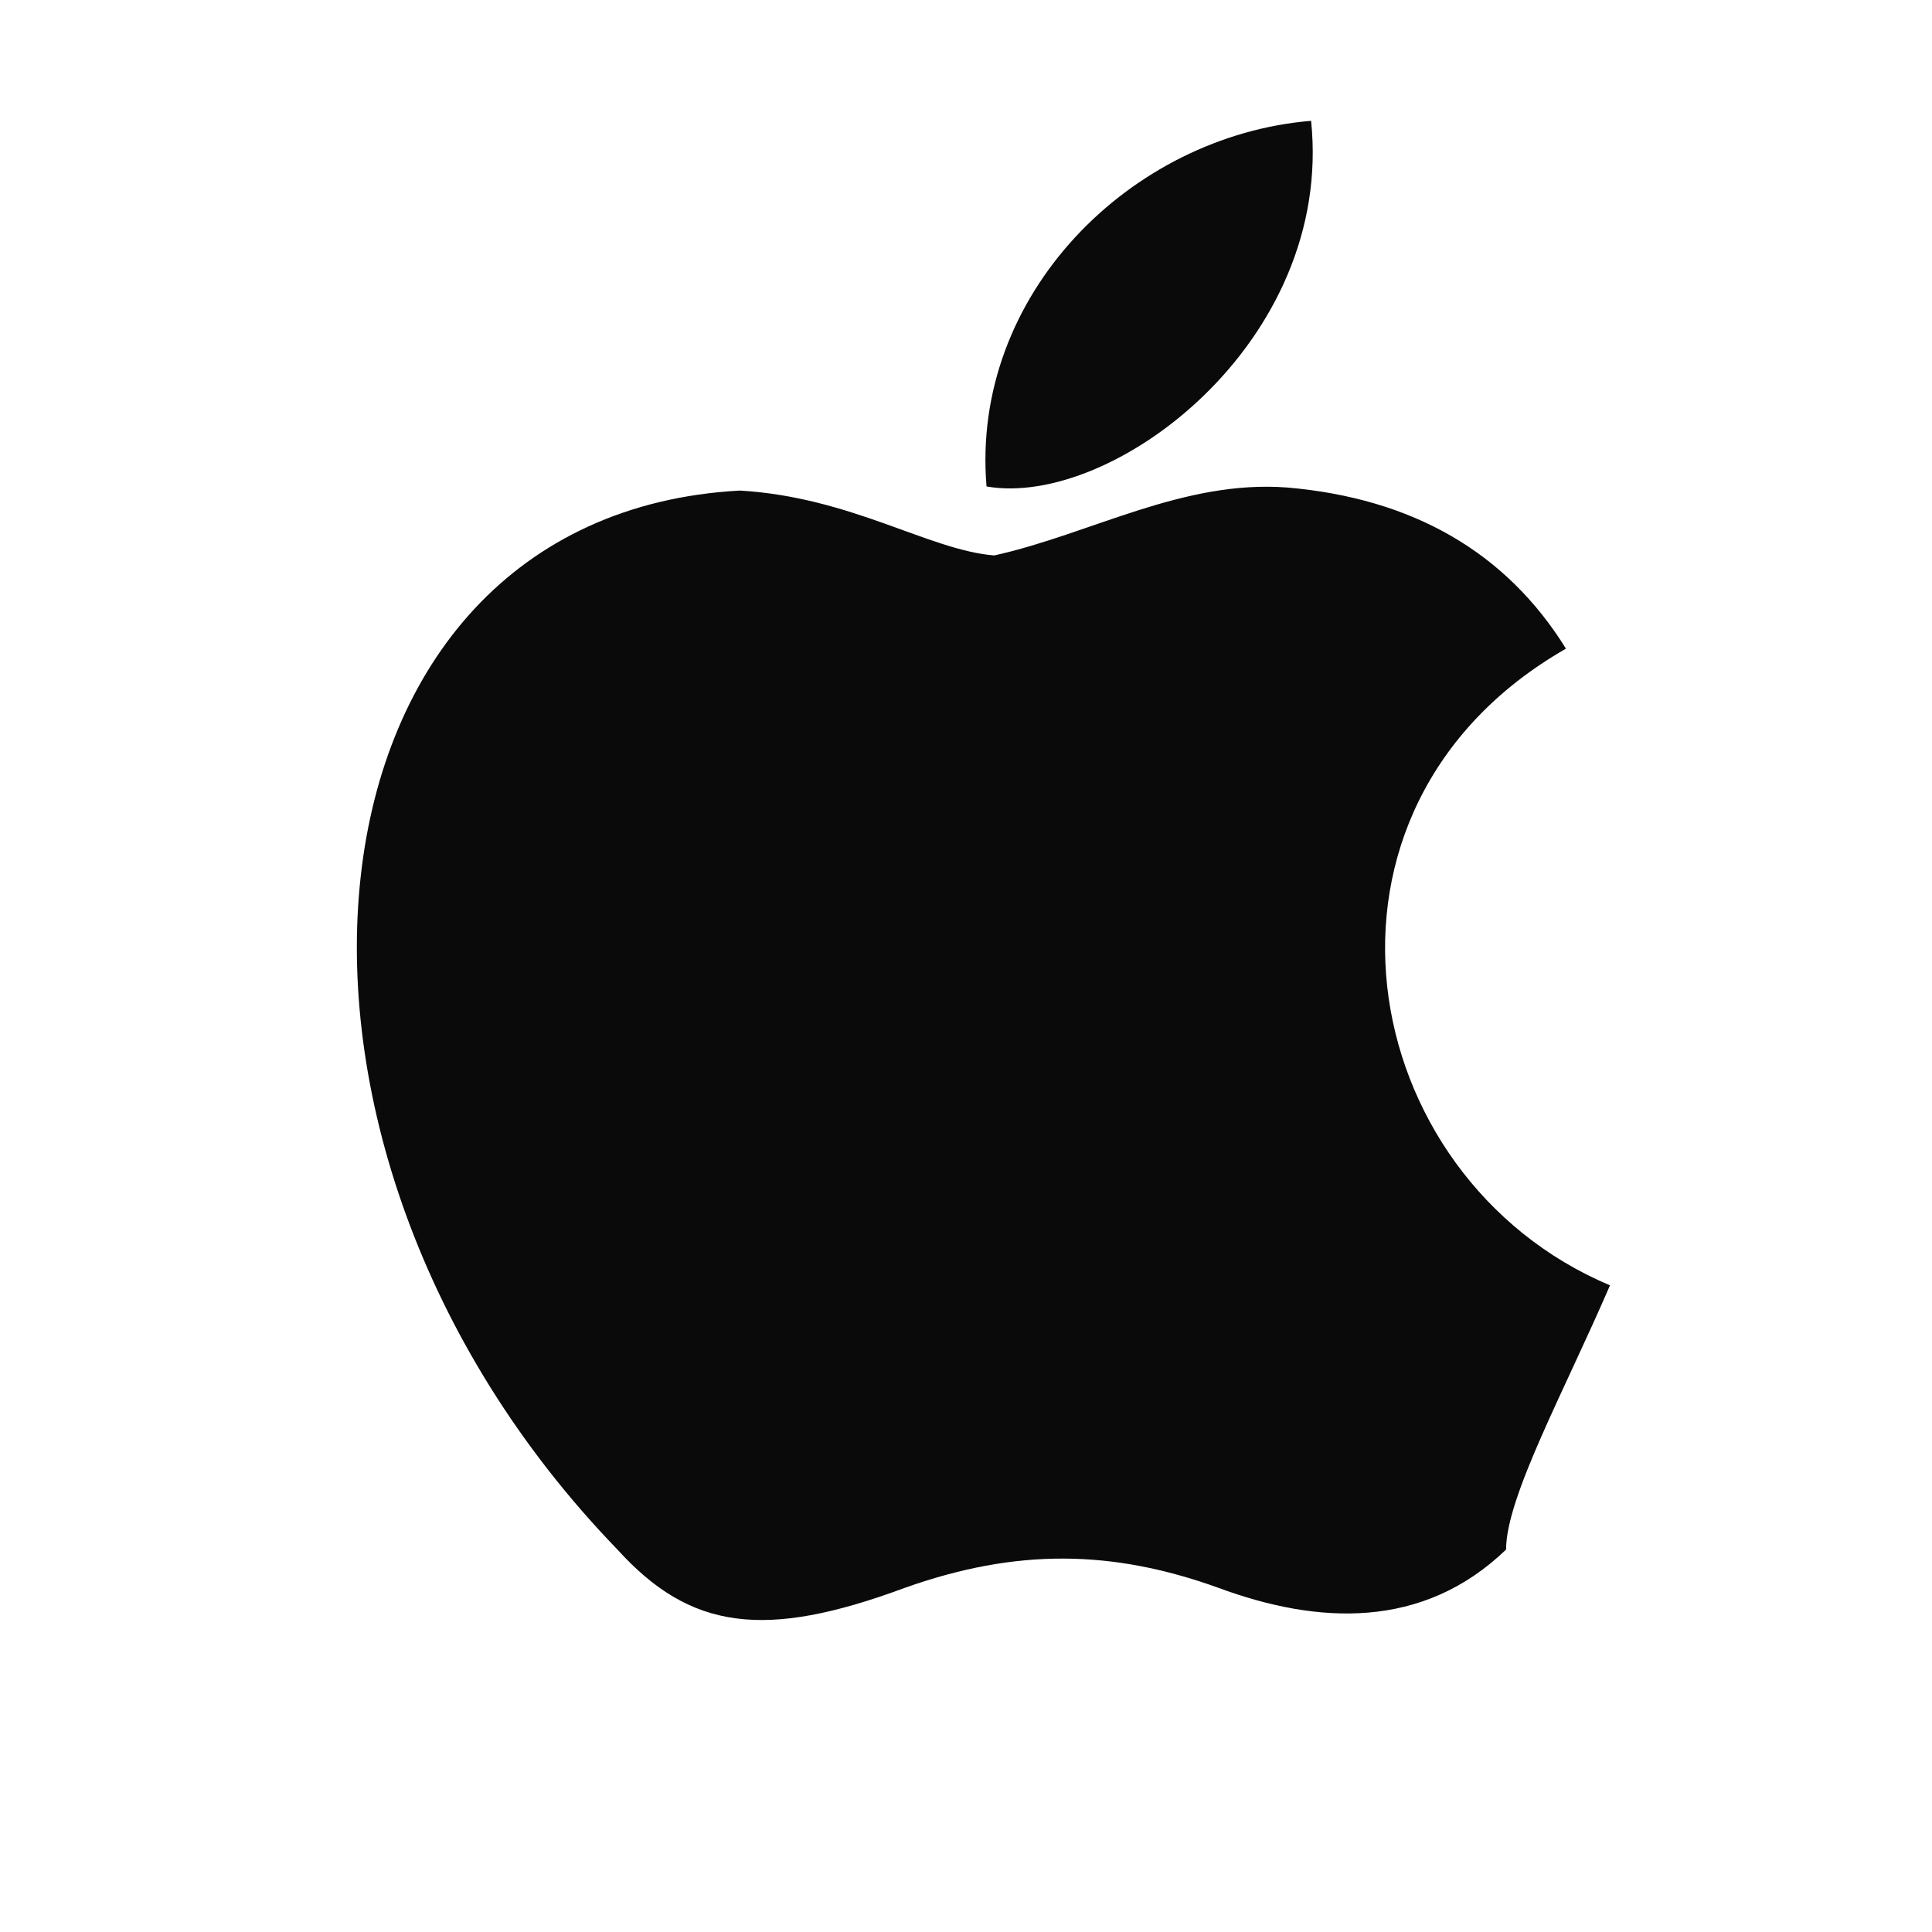
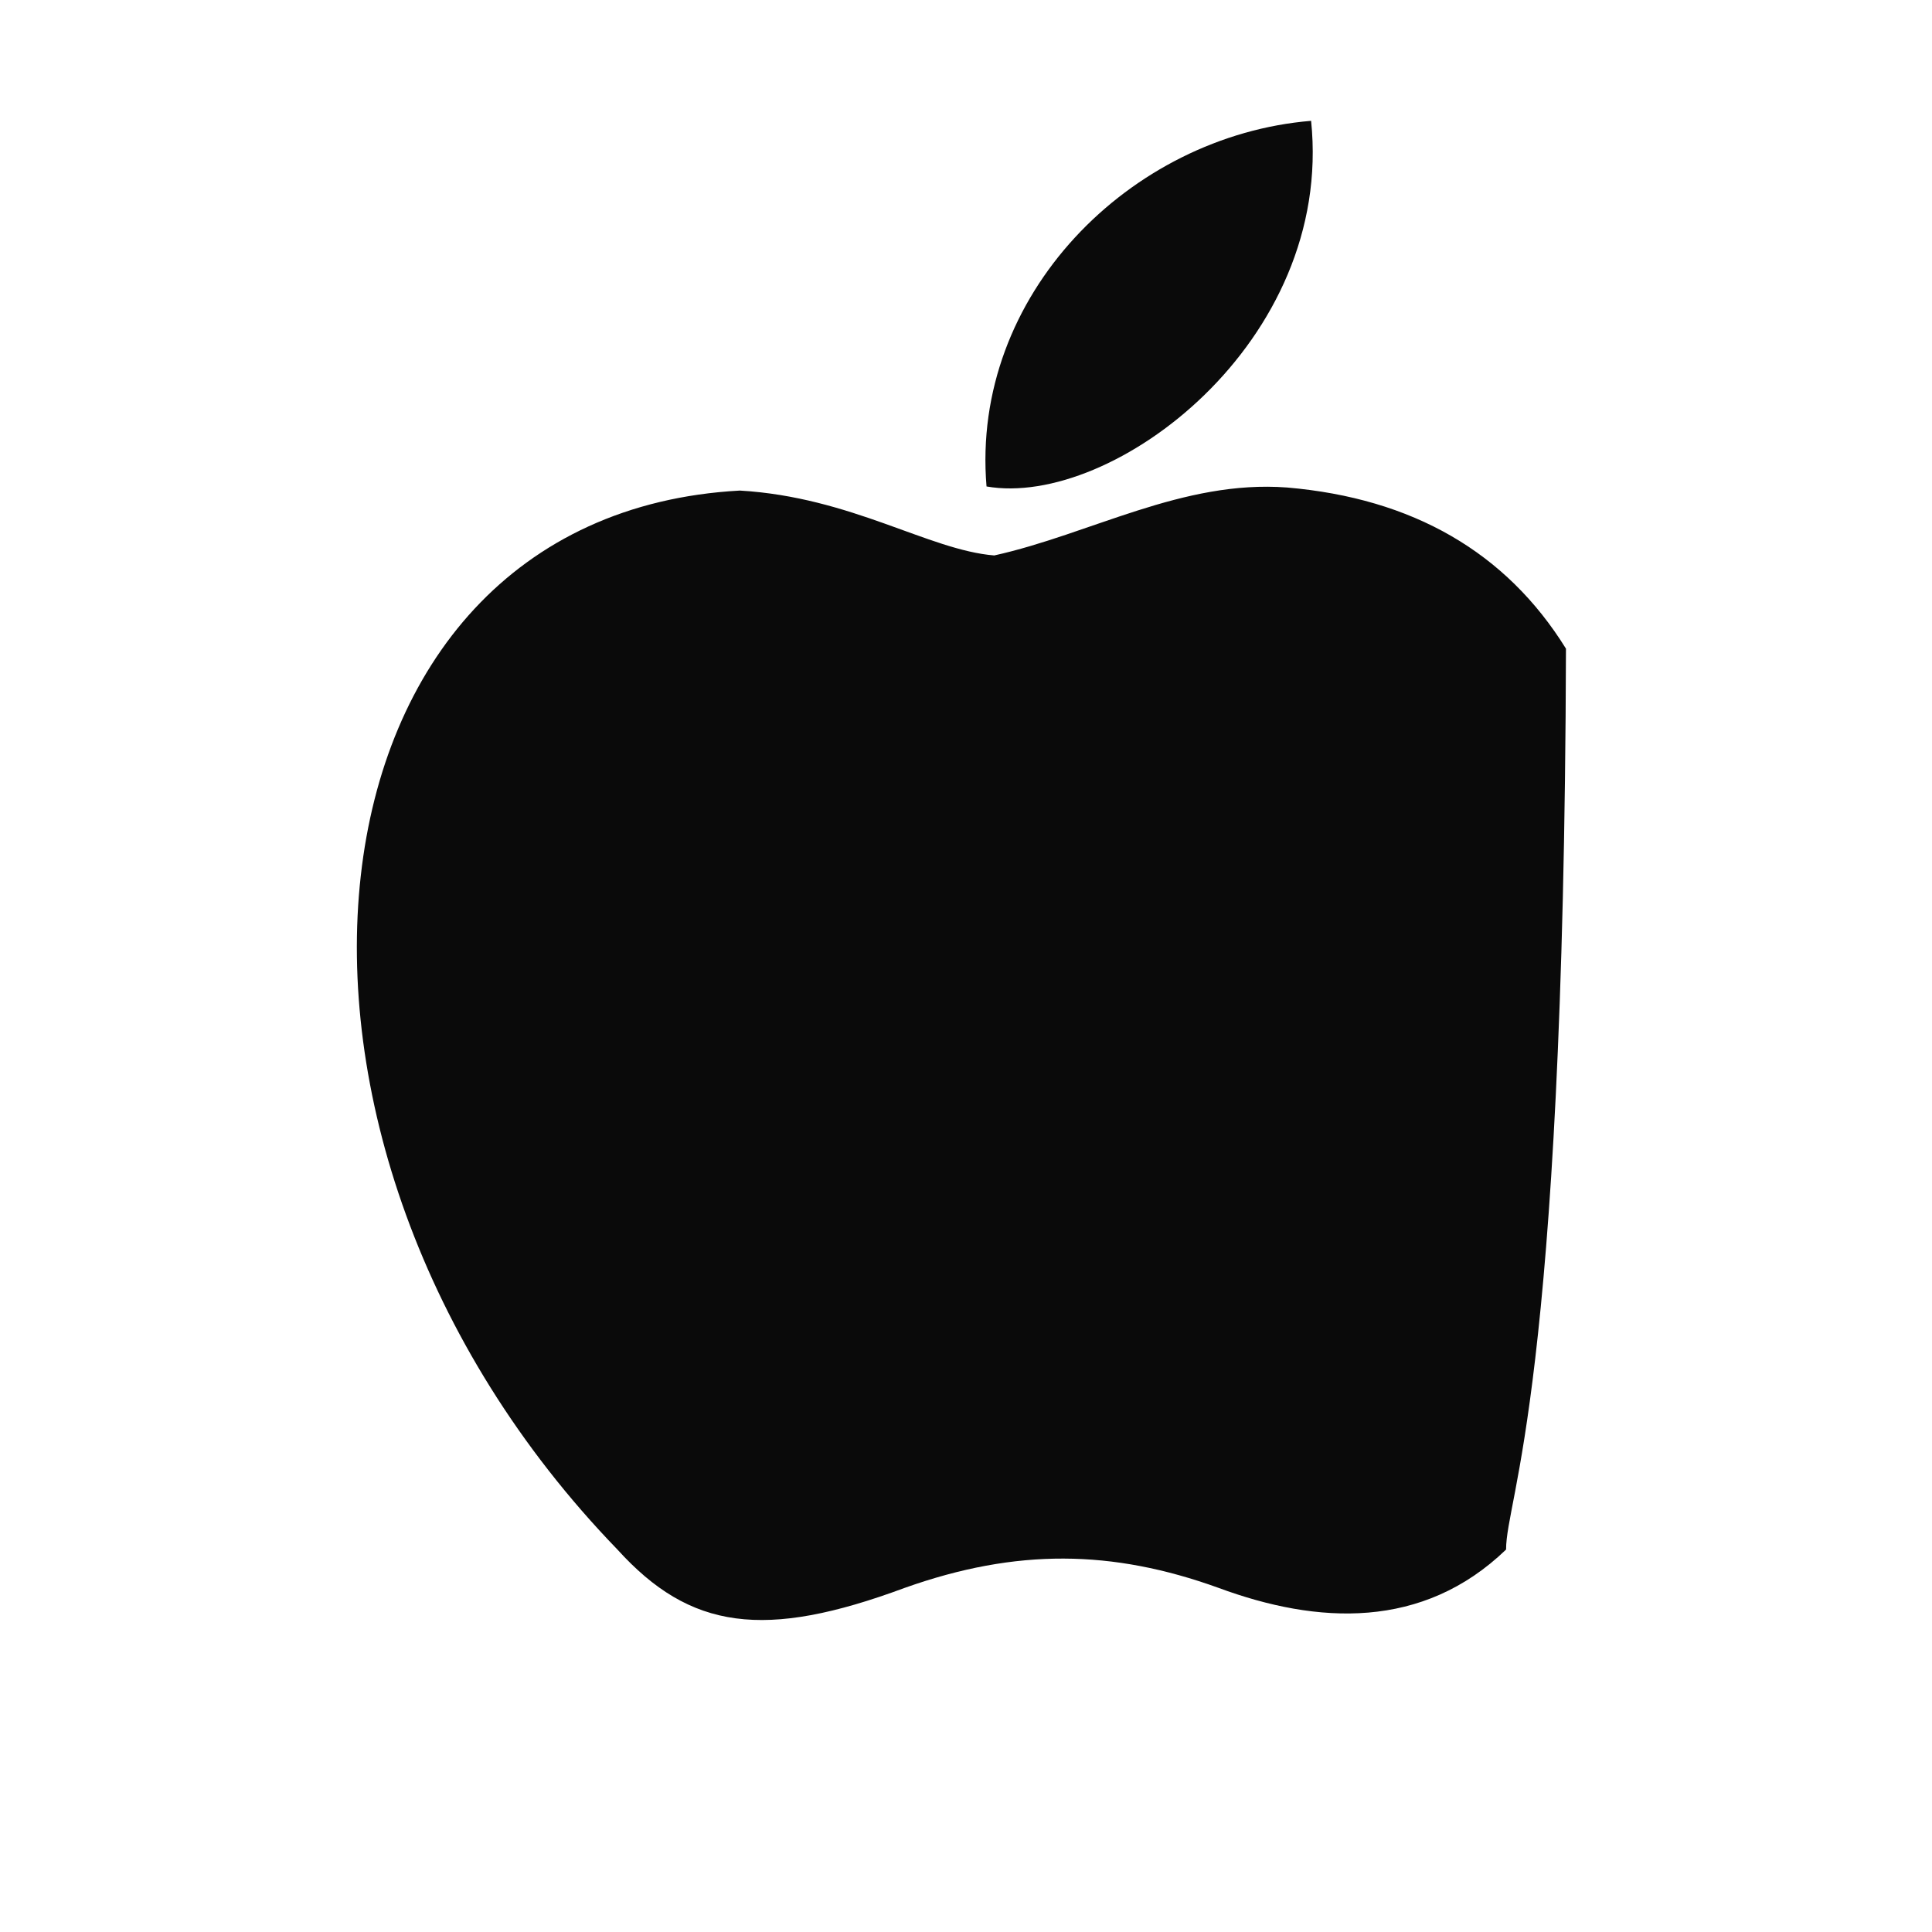
<svg xmlns="http://www.w3.org/2000/svg" class="w-5 h-5" viewBox="0 0 24 24" fill="none">
-   <path d="M18.709 19.249C17.675 20.246 16.371 20.182 15.134 19.724C13.817 19.249 12.627 19.232 11.242 19.724C9.495 20.373 8.574 20.246 7.67 19.249C2.754 14.167 3.577 6.399 9.191 6.094C10.576 6.175 11.537 6.834 12.351 6.9C13.55 6.634 14.69 5.958 15.989 6.056C17.547 6.19 18.709 6.858 19.453 8.058C15.989 10.04 16.812 14.625 20 15.967C19.428 17.292 18.709 18.6 18.709 19.249ZM12.255 6.043C12.056 3.667 14.038 1.687 16.287 1.501C16.571 4.249 13.817 6.316 12.255 6.043Z" fill="rgb(10, 10, 10)" />
+   <path d="M18.709 19.249C17.675 20.246 16.371 20.182 15.134 19.724C13.817 19.249 12.627 19.232 11.242 19.724C9.495 20.373 8.574 20.246 7.67 19.249C2.754 14.167 3.577 6.399 9.191 6.094C10.576 6.175 11.537 6.834 12.351 6.9C13.55 6.634 14.69 5.958 15.989 6.056C17.547 6.19 18.709 6.858 19.453 8.058C19.428 17.292 18.709 18.6 18.709 19.249ZM12.255 6.043C12.056 3.667 14.038 1.687 16.287 1.501C16.571 4.249 13.817 6.316 12.255 6.043Z" fill="rgb(10, 10, 10)" />
</svg>